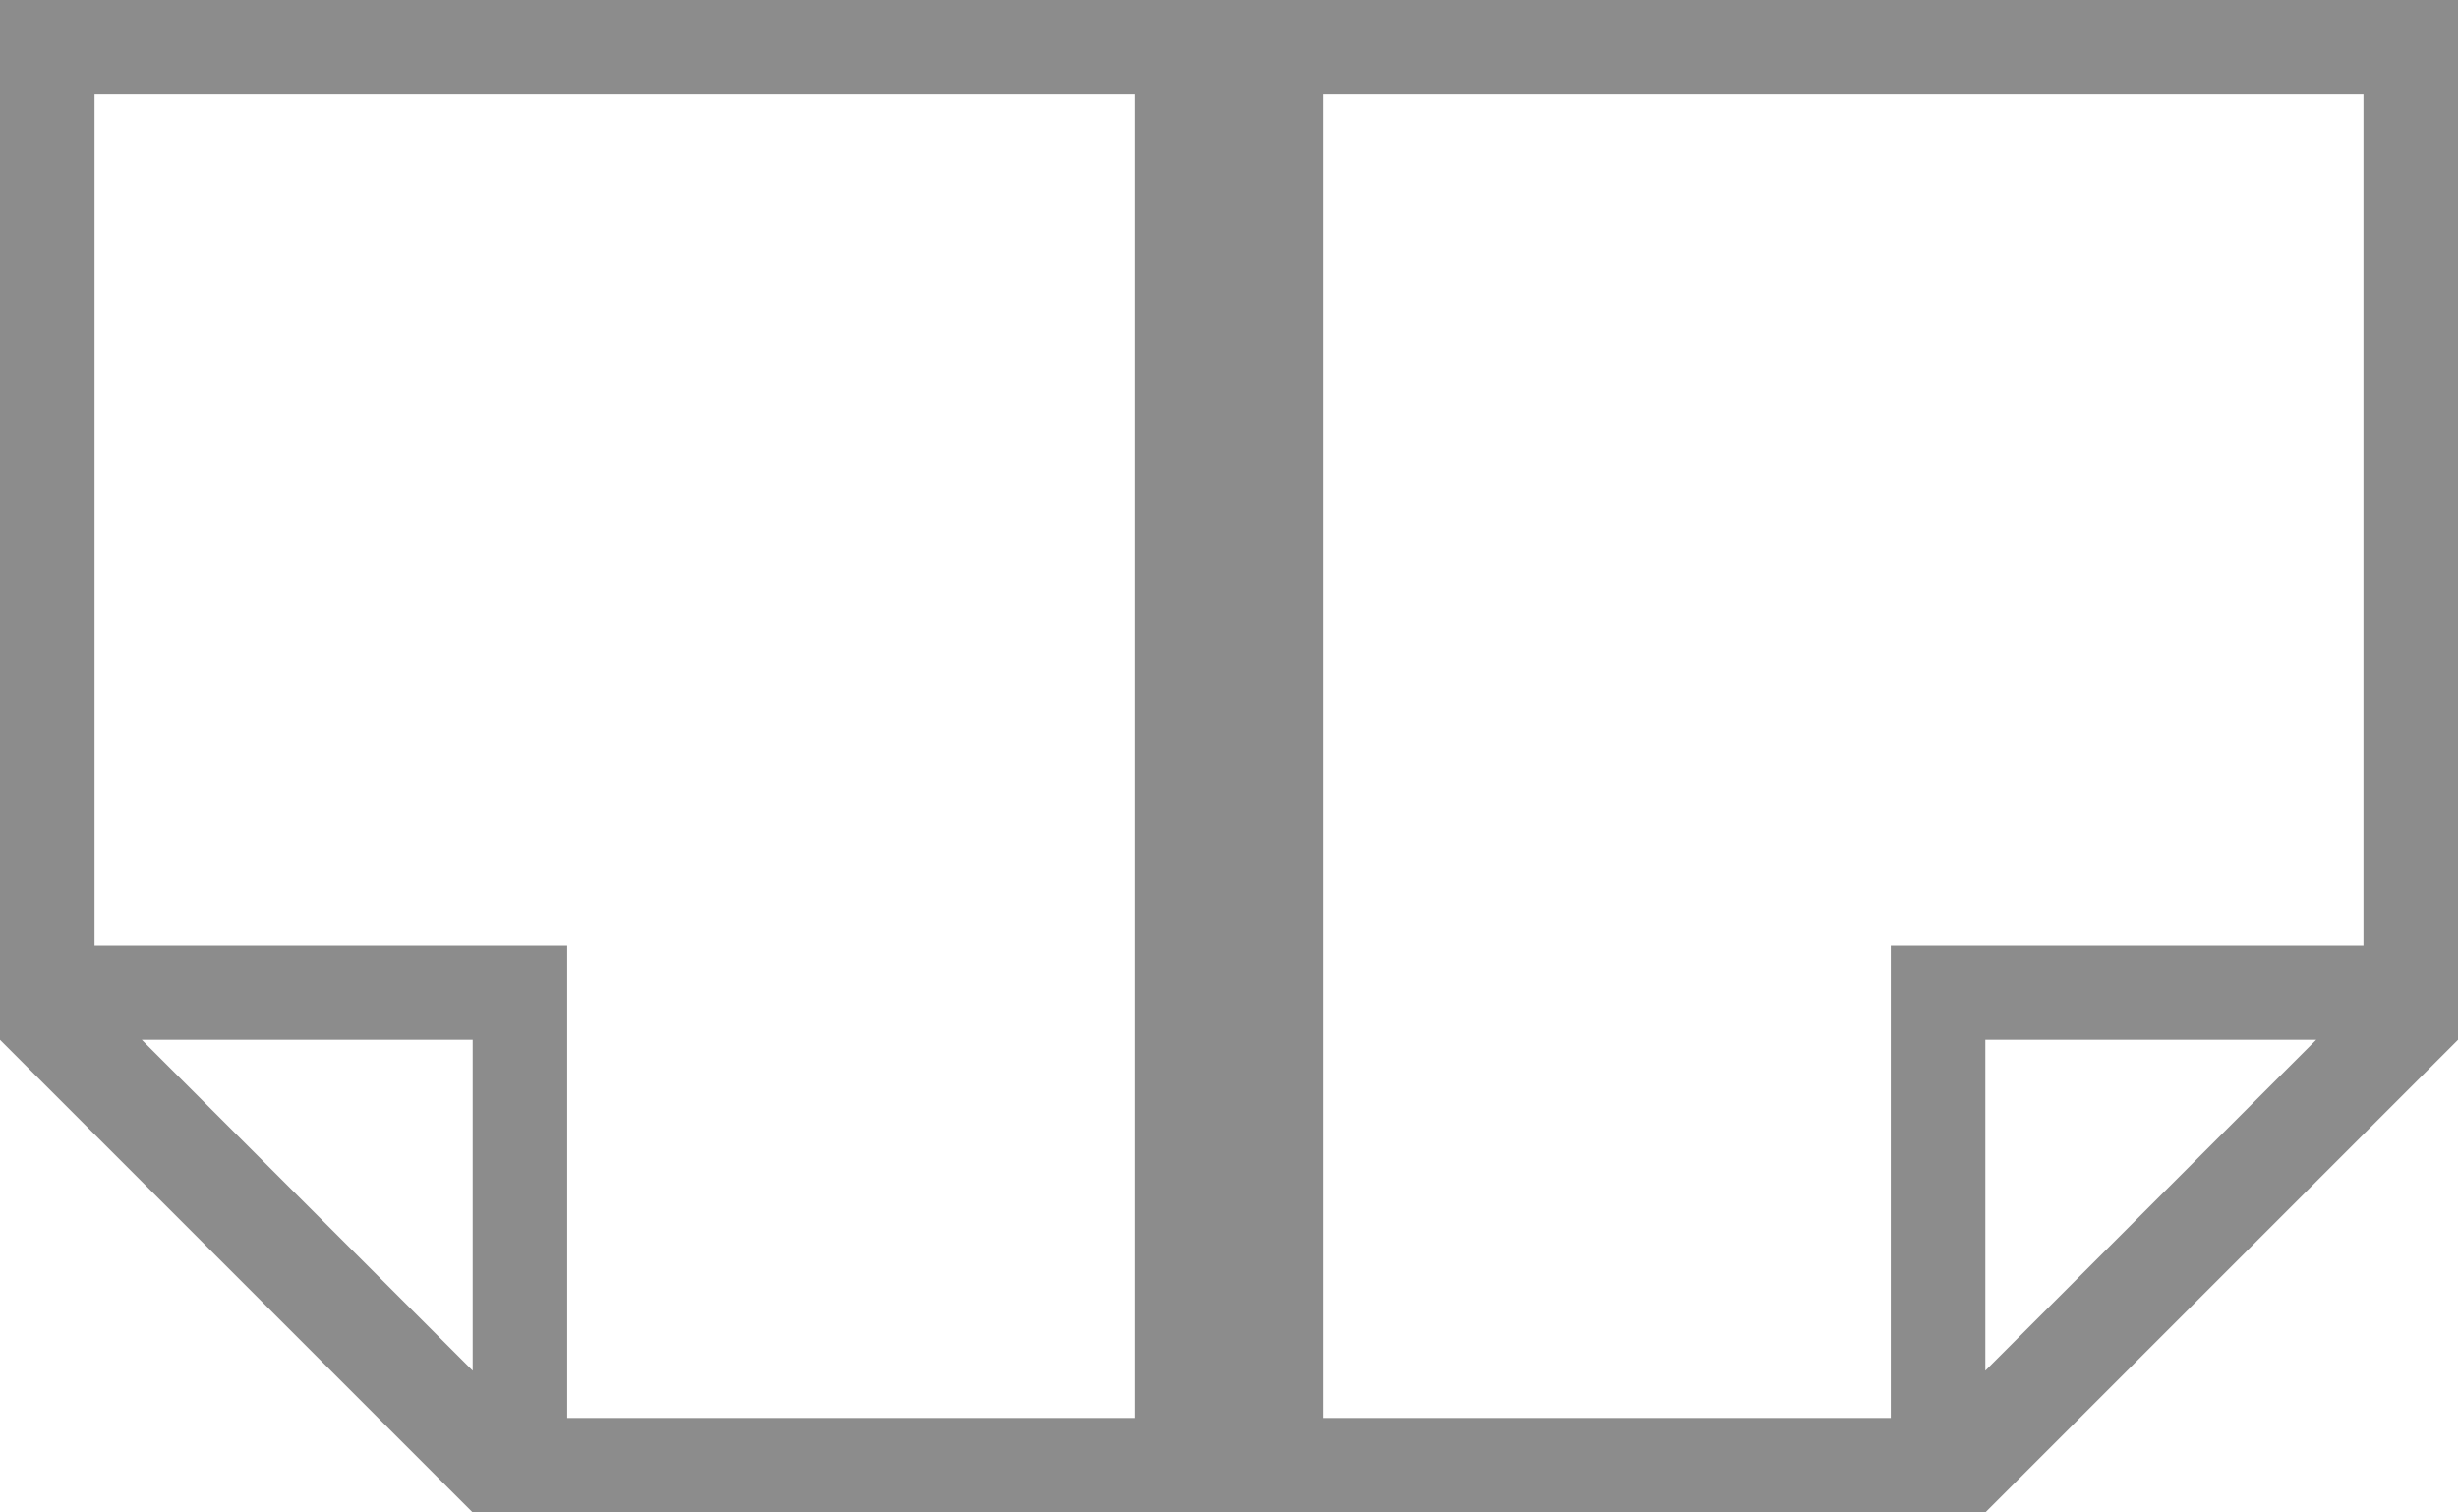
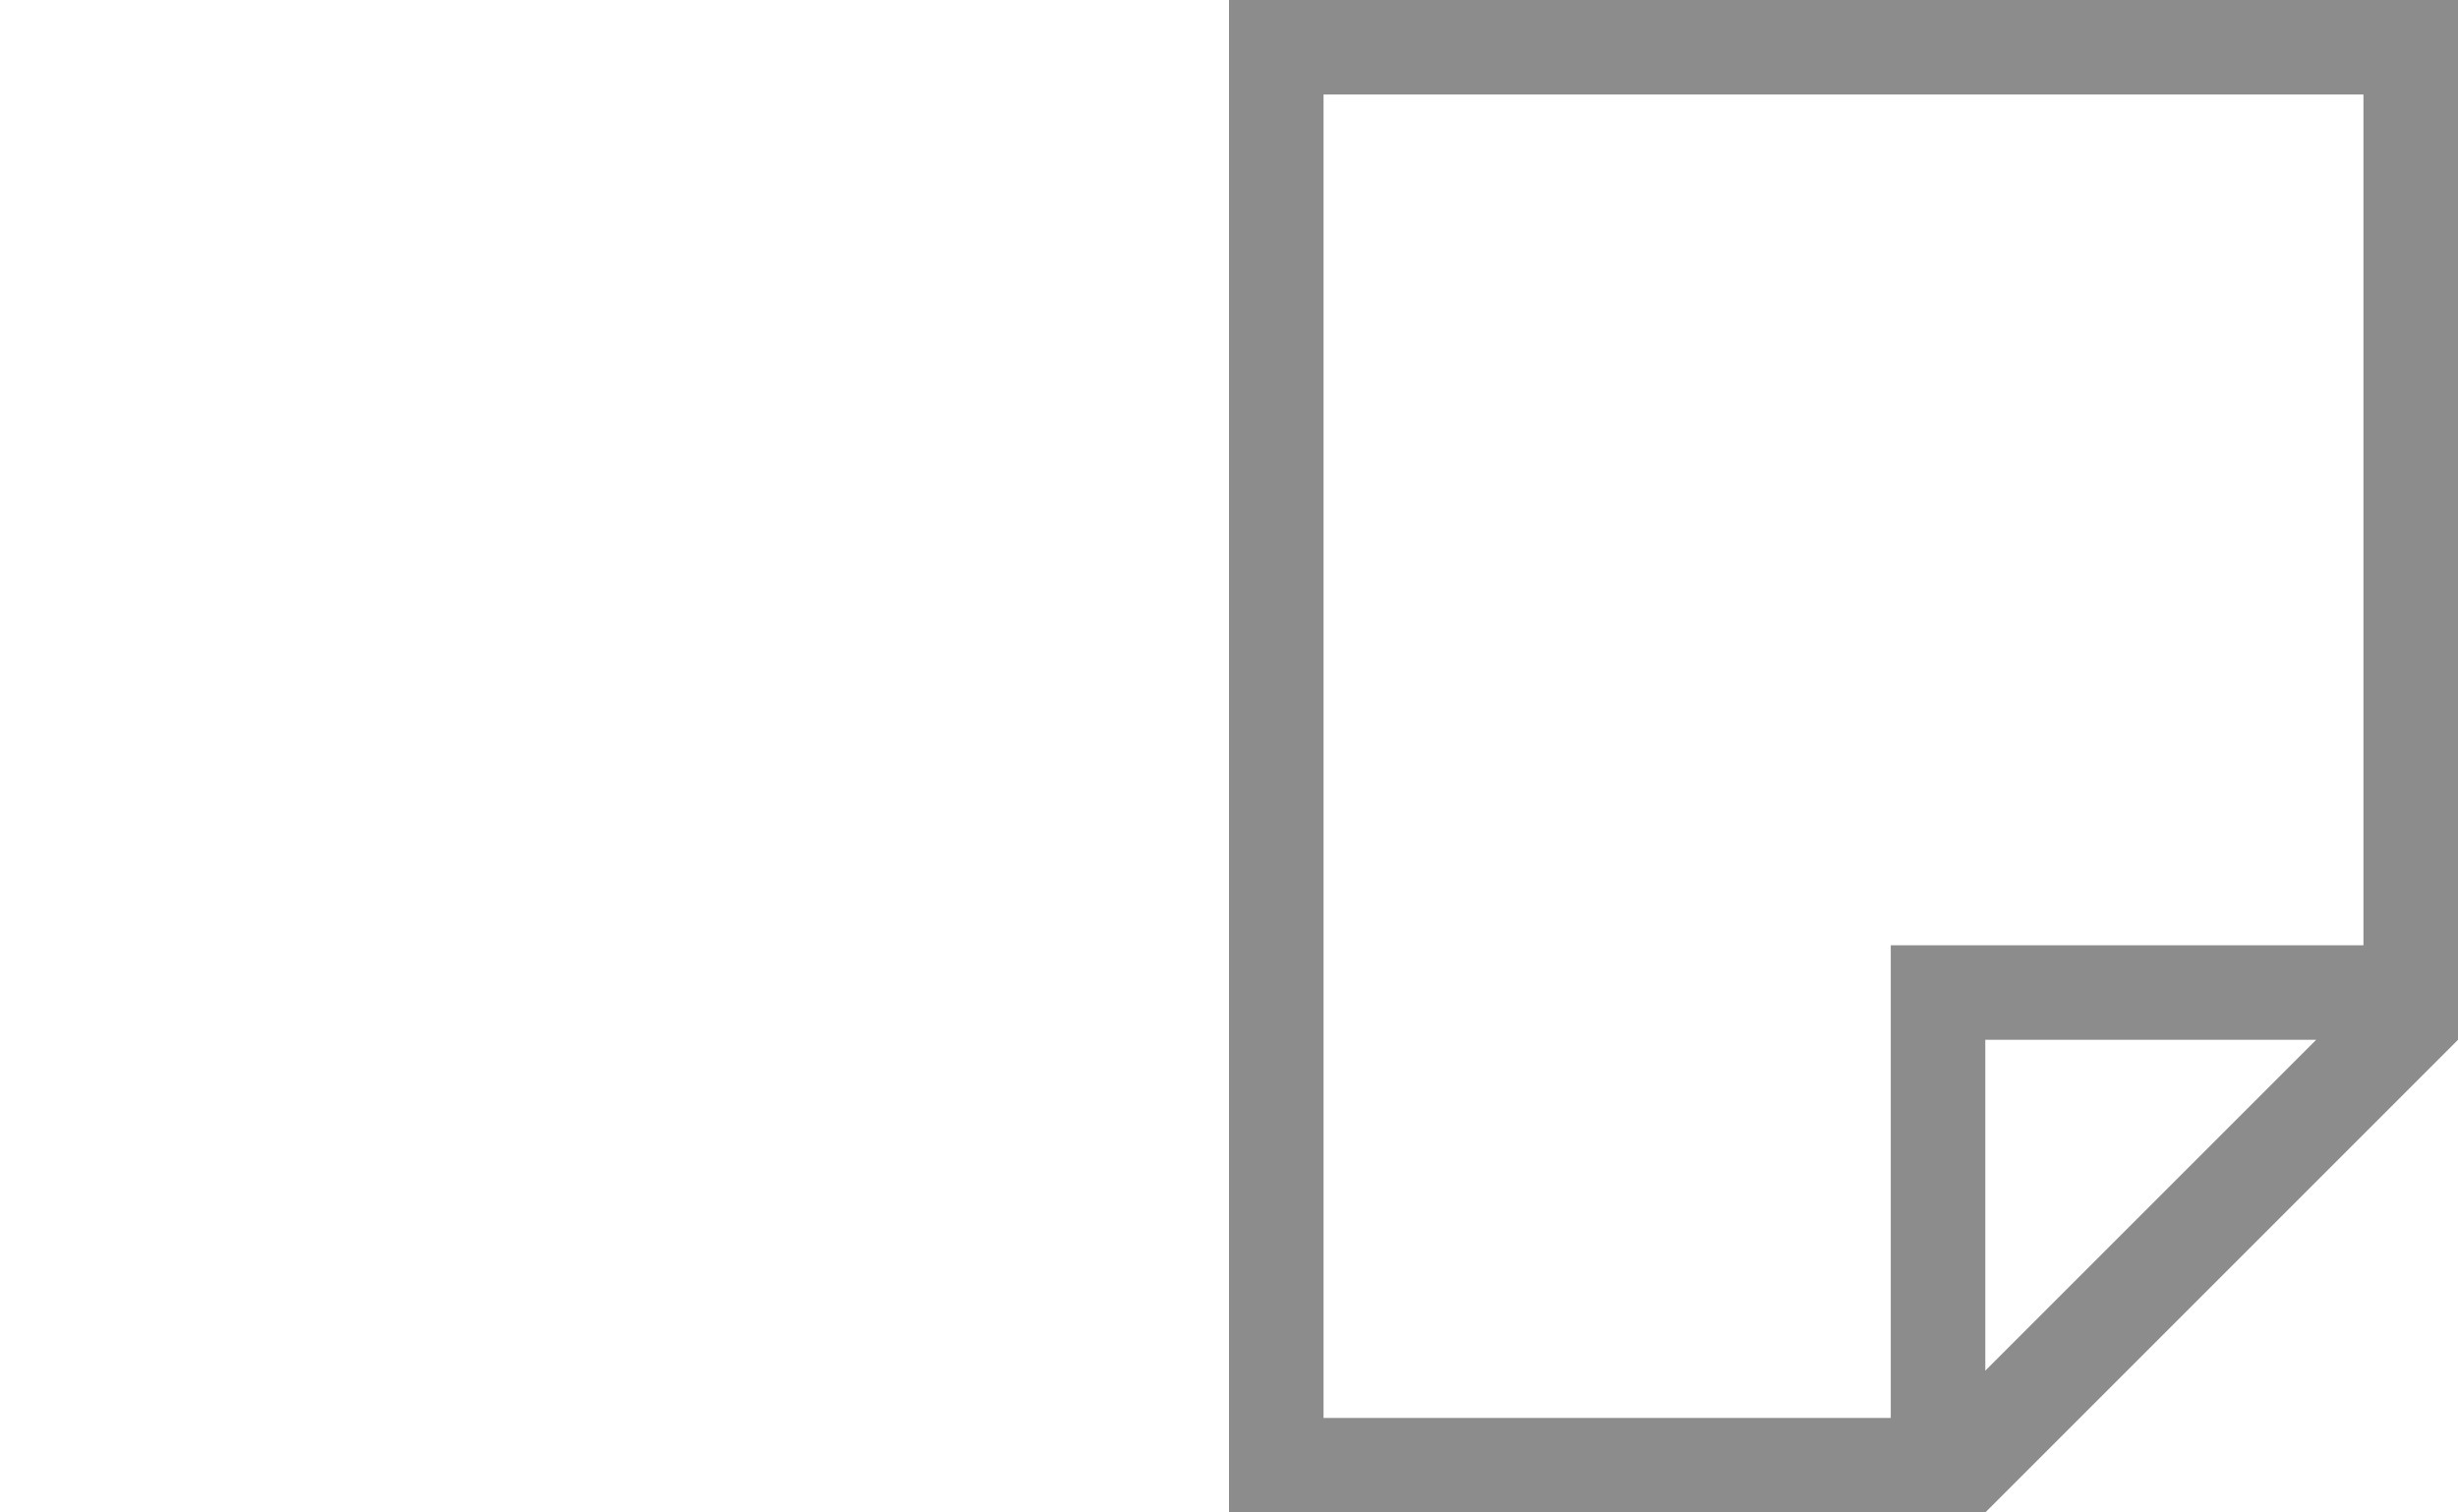
<svg xmlns="http://www.w3.org/2000/svg" height="16" viewBox="0 0 26 16" width="26">
  <g fill="#8c8c8c">
    <path d="m13 16v-16h13v11l-5 5zm1-1h6v-5h5v-9h-11zm7-.5 3.5-3.5h-3.5z" />
-     <path d="m13 16v-16h-13v11l5 5zm-1-1h-6v-5h-5v-9h11zm-7-.5-3.5-3.5h3.5z" />
  </g>
</svg>